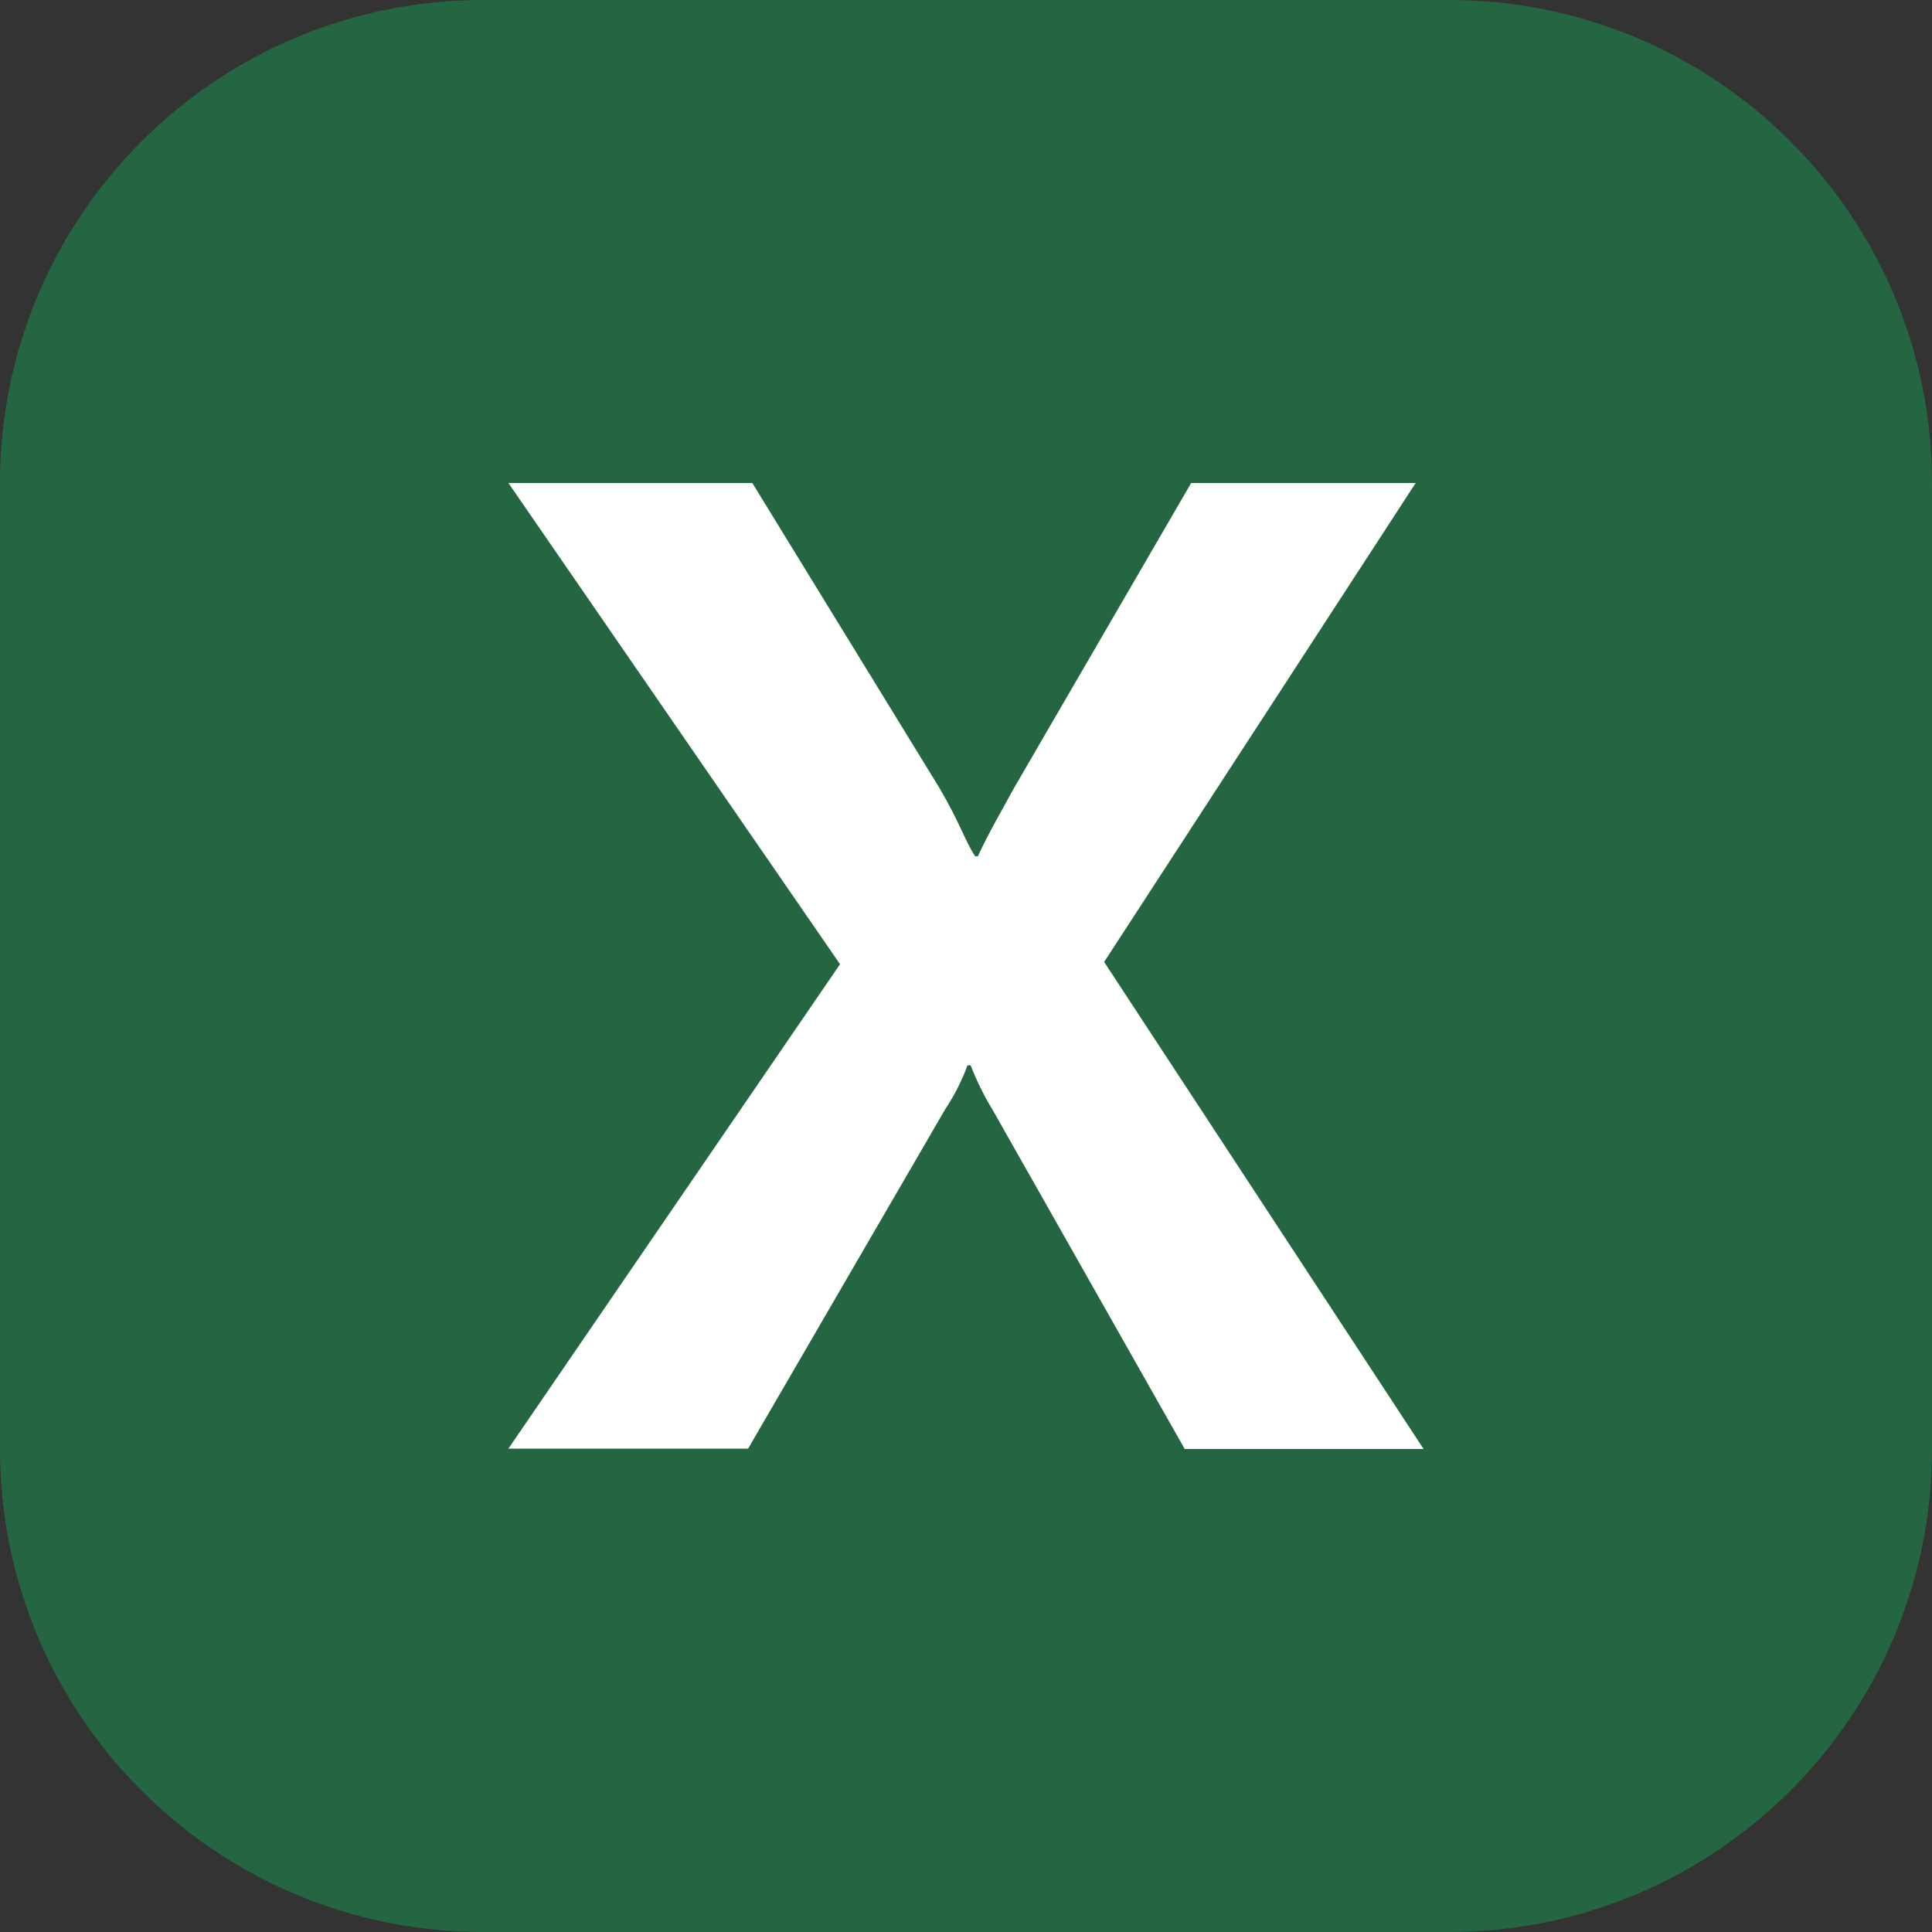
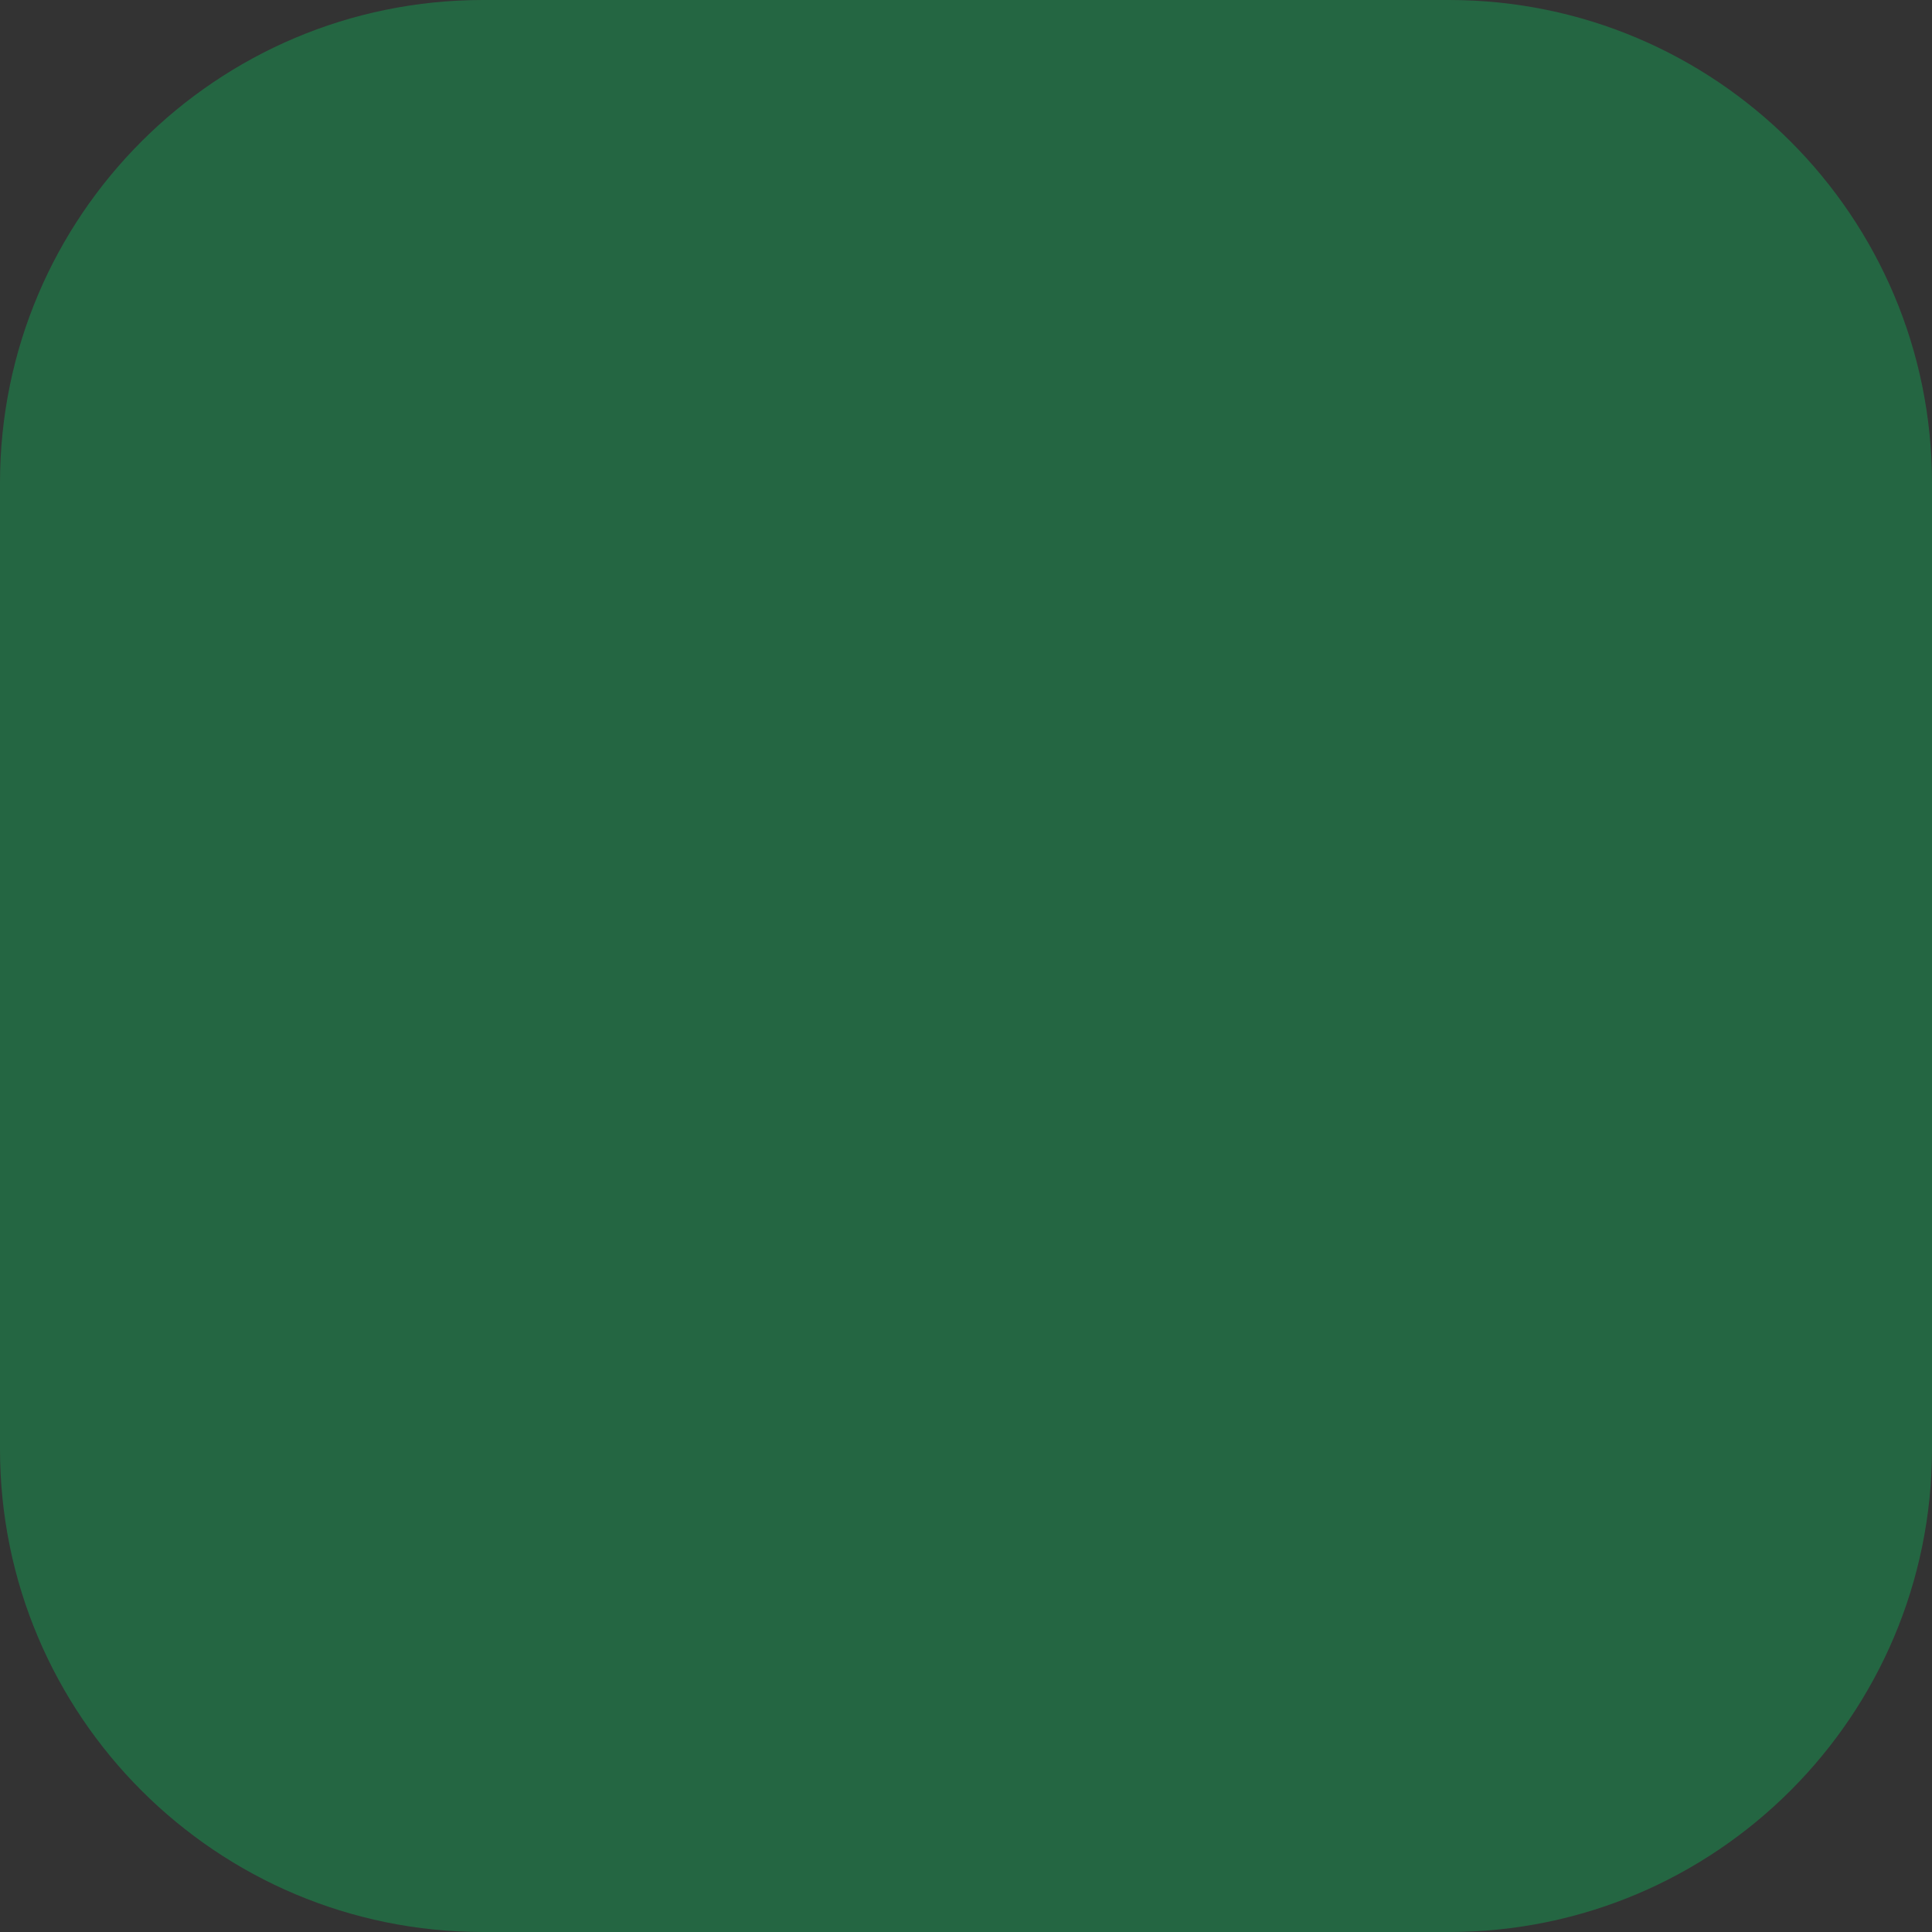
<svg xmlns="http://www.w3.org/2000/svg" width="40" height="40" viewBox="0 0 40 40" fill="none">
  <rect x="0" y="0" width="40" height="40" fill="#333333" stroke="none" />
  <path d="M0 10C0 4.477 4.477 0 10 0H30C35.523 0 40 4.477 40 10V30C40 35.523 35.523 40 30 40H10C4.477 40 0 35.523 0 30V10Z" fill="#217346" fill-opacity="0.8" />
-   <path d="M10.526 29.992L17.392 19.963L10.526 10H15.576L19.447 16.309C19.881 17.049 19.957 17.362 20.188 17.729H20.245C20.469 17.243 20.744 16.776 20.992 16.319L24.662 10H29.31L22.86 19.916L29.474 30H24.528L20.563 22.999C20.379 22.698 20.223 22.383 20.096 22.057H20.03C19.915 22.375 19.76 22.679 19.571 22.963L15.489 29.992H10.526Z" fill="white" />
</svg>